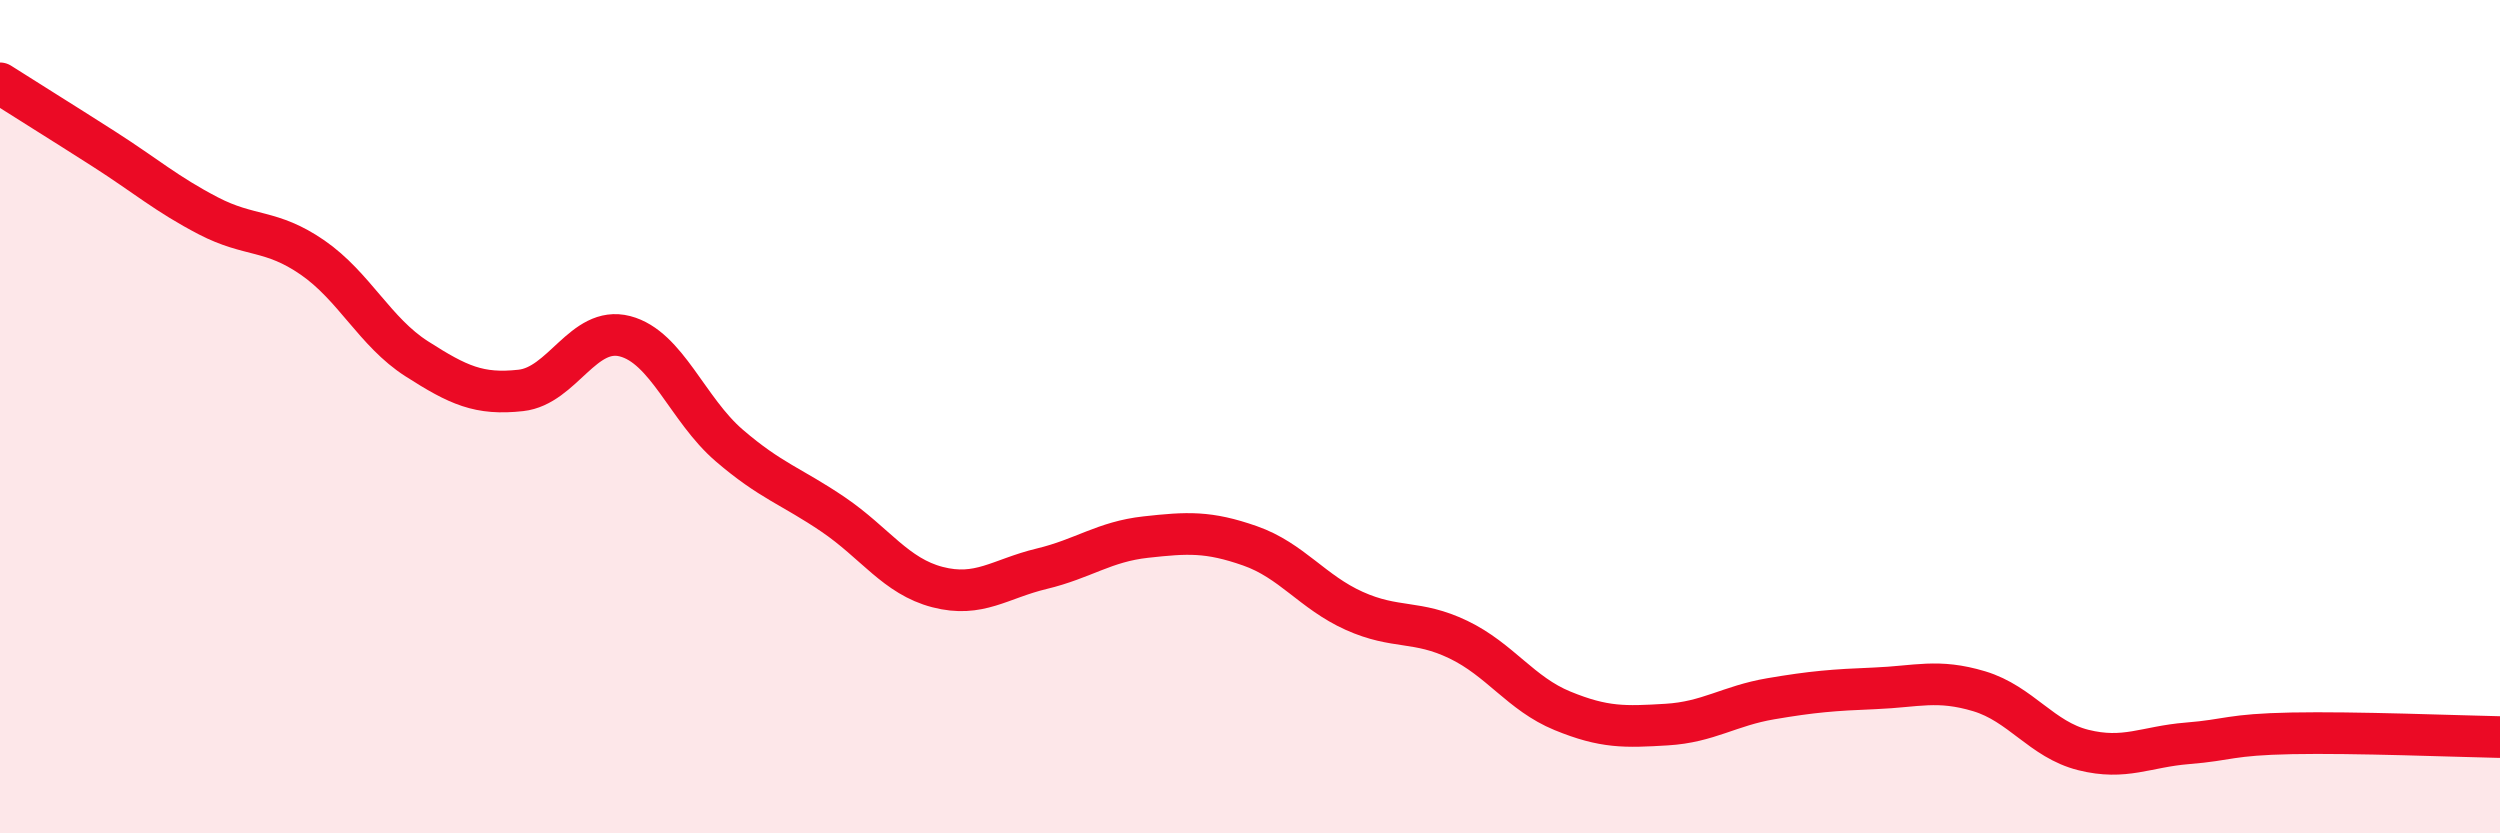
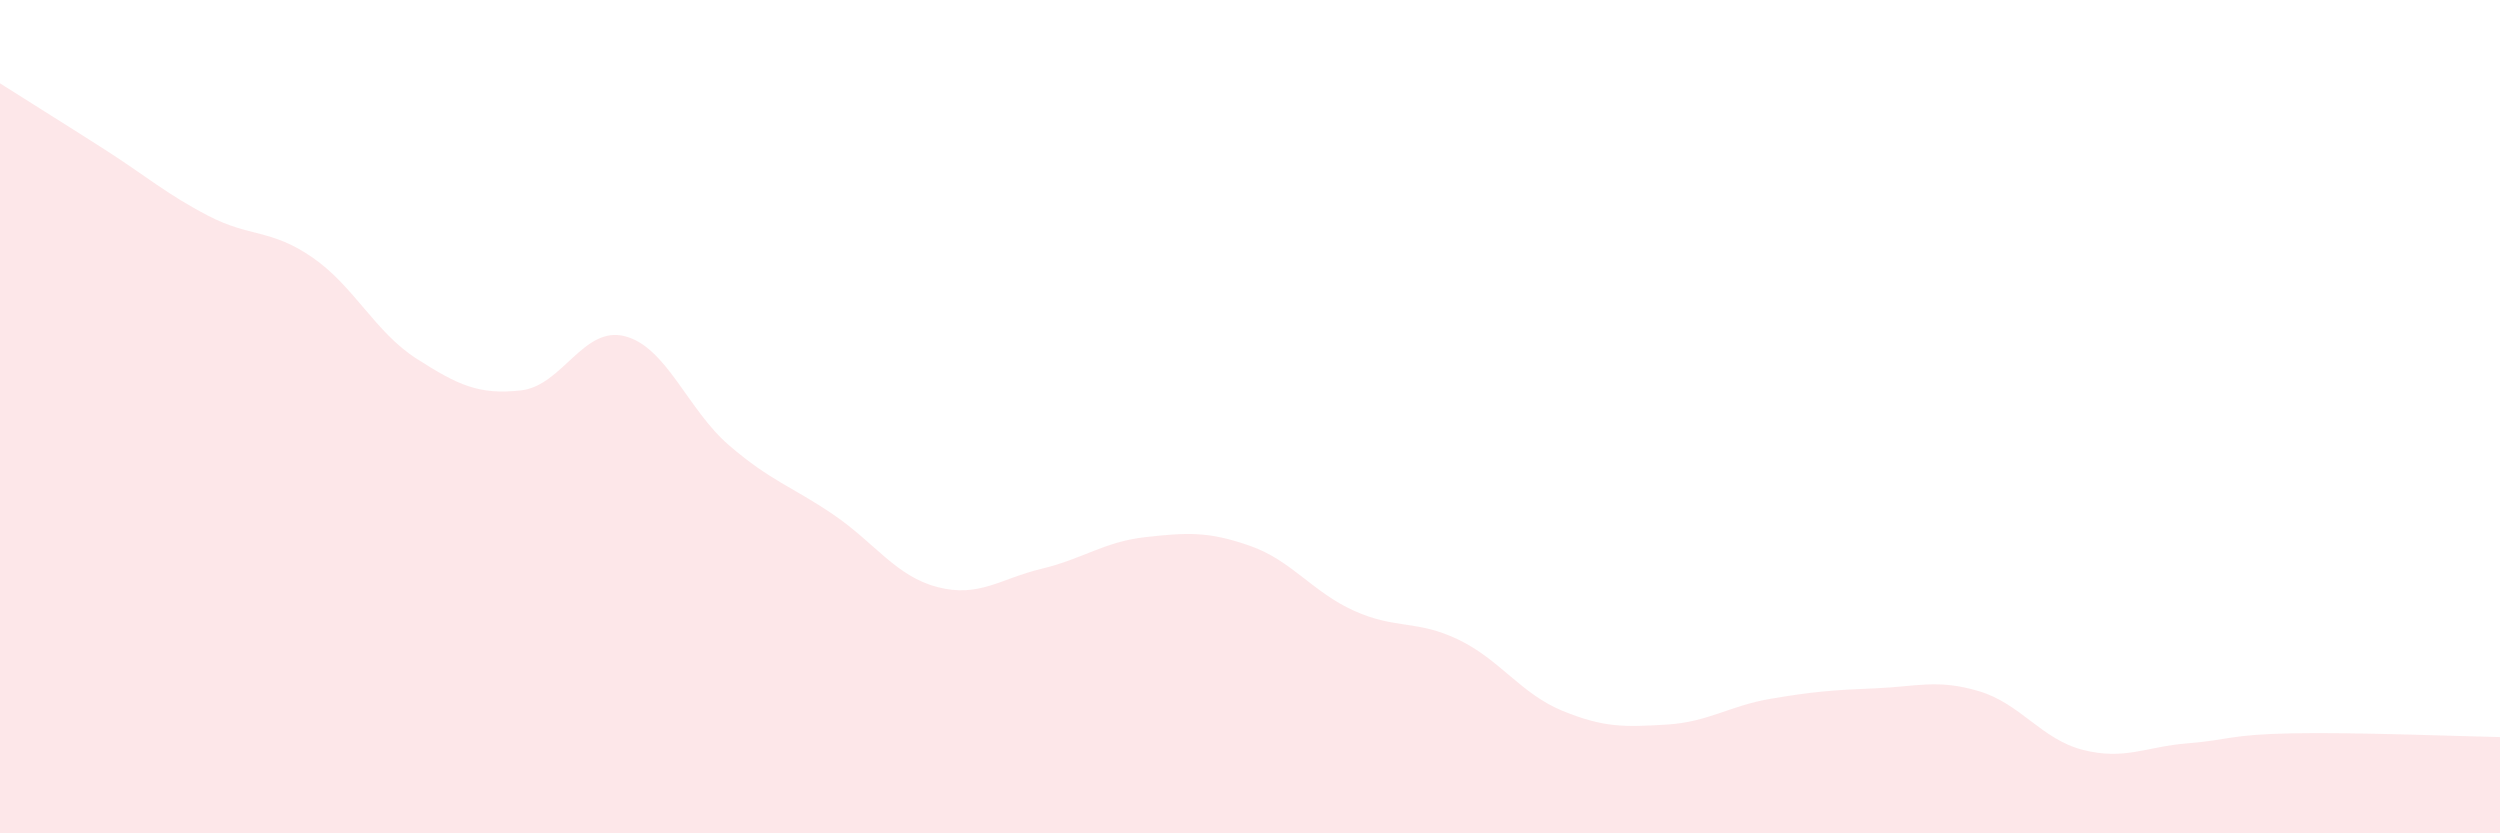
<svg xmlns="http://www.w3.org/2000/svg" width="60" height="20" viewBox="0 0 60 20">
  <path d="M 0,2 C 0.5,2.32 1.5,2.94 2.5,3.58 C 3.5,4.22 4,4.66 5,5.18 C 6,5.7 6.5,5.49 7.5,6.18 C 8.5,6.87 9,7.97 10,8.61 C 11,9.25 11.5,9.48 12.5,9.37 C 13.5,9.26 14,7.81 15,8.07 C 16,8.33 16.5,9.83 17.5,10.69 C 18.5,11.55 19,11.67 20,12.35 C 21,13.03 21.5,13.83 22.5,14.09 C 23.5,14.35 24,13.89 25,13.65 C 26,13.41 26.5,13 27.5,12.89 C 28.5,12.78 29,12.75 30,13.1 C 31,13.45 31.5,14.21 32.5,14.66 C 33.5,15.11 34,14.87 35,15.35 C 36,15.83 36.5,16.65 37.5,17.06 C 38.5,17.47 39,17.45 40,17.39 C 41,17.33 41.5,16.94 42.5,16.77 C 43.5,16.6 44,16.56 45,16.52 C 46,16.48 46.5,16.29 47.5,16.59 C 48.5,16.89 49,17.75 50,18 C 51,18.25 51.5,17.92 52.5,17.84 C 53.5,17.76 53.5,17.63 55,17.6 C 56.5,17.57 59,17.67 60,17.69L60 20L0 20Z" fill="#EB0A25" opacity="0.1" stroke-linecap="round" stroke-linejoin="round" />
-   <path d="M 0,2 C 0.5,2.32 1.5,2.94 2.5,3.58 C 3.5,4.22 4,4.66 5,5.18 C 6,5.7 6.5,5.49 7.5,6.18 C 8.5,6.87 9,7.97 10,8.61 C 11,9.25 11.5,9.48 12.5,9.37 C 13.5,9.26 14,7.81 15,8.07 C 16,8.33 16.5,9.83 17.5,10.69 C 18.5,11.55 19,11.67 20,12.35 C 21,13.03 21.5,13.83 22.5,14.09 C 23.5,14.35 24,13.89 25,13.65 C 26,13.41 26.5,13 27.5,12.89 C 28.5,12.78 29,12.75 30,13.1 C 31,13.45 31.5,14.21 32.5,14.66 C 33.5,15.11 34,14.87 35,15.35 C 36,15.83 36.5,16.65 37.5,17.06 C 38.5,17.47 39,17.45 40,17.39 C 41,17.33 41.5,16.94 42.5,16.77 C 43.5,16.6 44,16.56 45,16.52 C 46,16.48 46.5,16.29 47.5,16.59 C 48.5,16.89 49,17.75 50,18 C 51,18.25 51.5,17.92 52.5,17.84 C 53.5,17.76 53.5,17.63 55,17.6 C 56.5,17.57 59,17.67 60,17.69" stroke="#EB0A25" stroke-width="1" fill="none" stroke-linecap="round" stroke-linejoin="round" />
</svg>